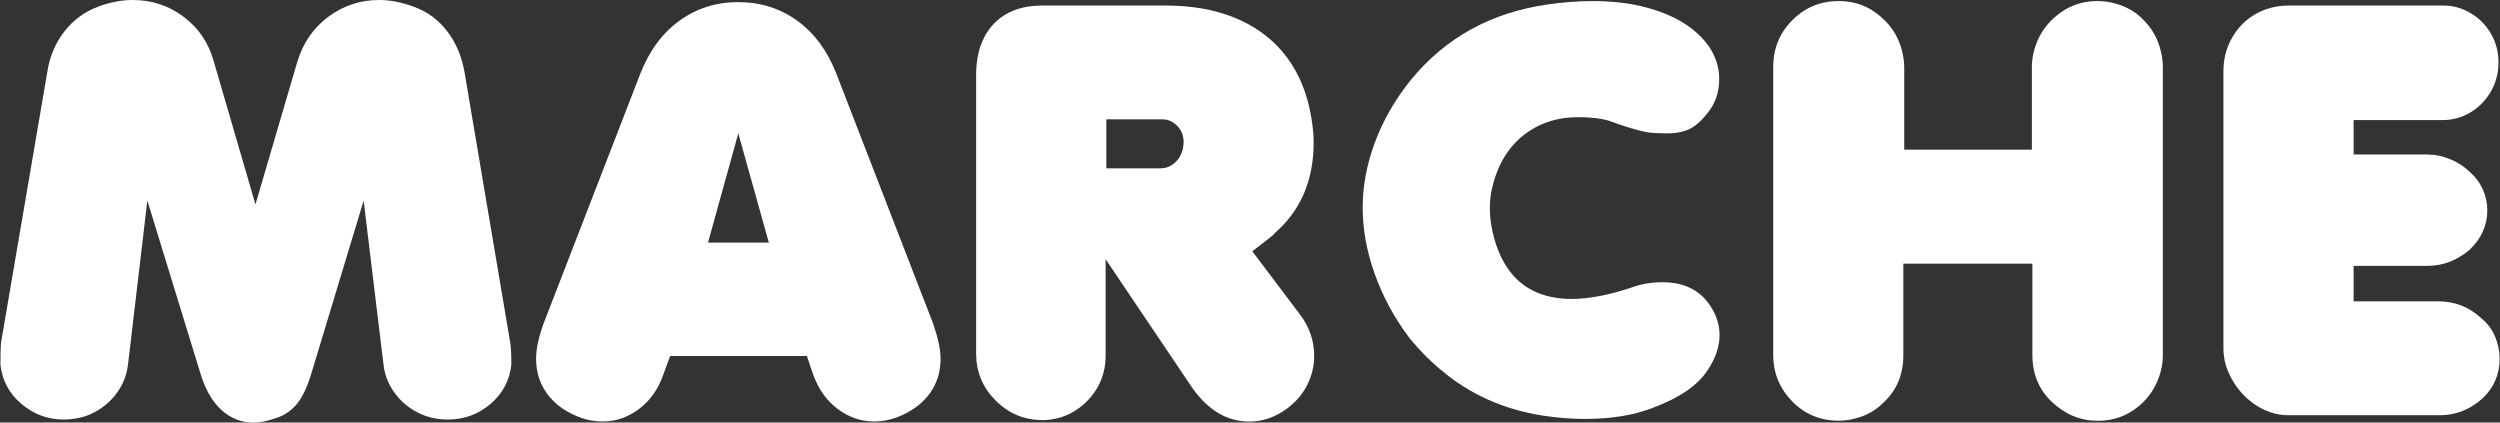
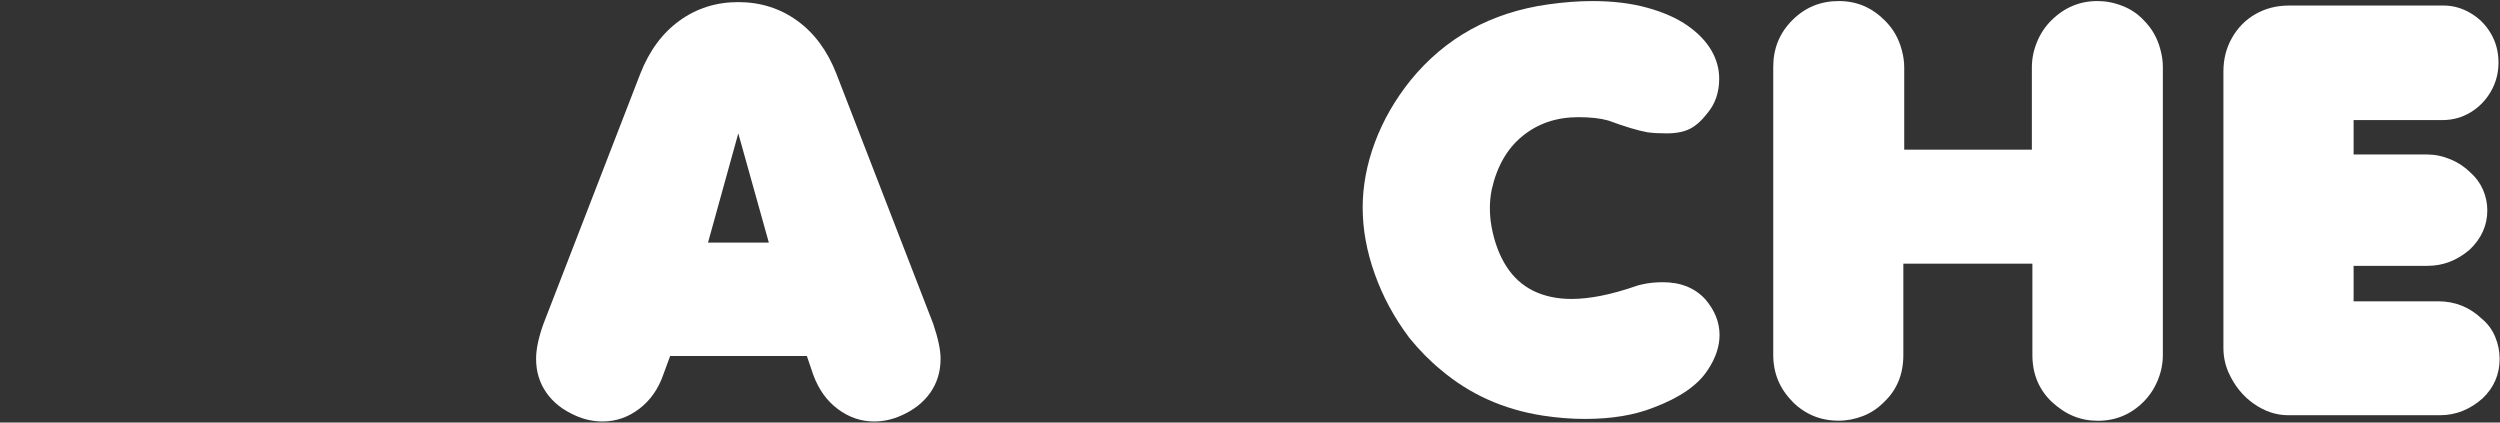
<svg xmlns="http://www.w3.org/2000/svg" id="_レイヤー_2" data-name="レイヤー 2" width="284" height="48" viewBox="0 0 284 48">
  <rect x="0" y="0" width="284" height="48" fill="#333333" stroke="none" />
  <defs>
    <style>
      .cls-1 {
        fill: none;
      }

      .cls-2 {
        fill: #fff;
      }
    </style>
  </defs>
  <g id="_レイヤー_2-2" data-name="レイヤー 2">
    <g>
-       <path class="cls-2" d="M.05,41.41c0-1.12.02-1.94.06-2.44L5.36,8.25c.27-1.79.92-3.35,1.95-4.67,1.03-1.32,2.32-2.27,3.86-2.83,1.33-.5,2.64-.75,3.91-.75,2.17,0,4.1.64,5.8,1.92,1.7,1.28,2.84,2.98,3.42,5.11l4.72,16.19,4.75-16.19c.65-2.15,1.82-3.85,3.52-5.12,1.7-1.27,3.62-1.91,5.77-1.91,1.25,0,2.55.25,3.91.75,1.56.56,2.84,1.5,3.84,2.81s1.66,2.88,1.97,4.69l5.19,30.72c.08.5.12,1.31.12,2.44-.19,1.79-.97,3.28-2.36,4.47-1.39,1.19-3.01,1.78-4.86,1.78-.81,0-1.62-.12-2.44-.38-1.35-.48-2.47-1.25-3.34-2.31s-1.39-2.27-1.53-3.62l-2.25-18.56-5.88,19.44c-.46,1.58-1.01,2.78-1.64,3.58-.64.8-1.43,1.36-2.39,1.67-1.02.35-1.88.53-2.56.53-1.42,0-2.66-.49-3.72-1.47s-1.86-2.42-2.41-4.31l-5.97-19.44-2.19,18.56c-.15,1.35-.66,2.56-1.53,3.62s-1.98,1.83-3.31,2.31c-.83.25-1.65.38-2.44.38-1.83,0-3.45-.59-4.84-1.78-1.4-1.19-2.19-2.68-2.38-4.47Z" />
      <path class="cls-2" d="M65.4,47.22c-1.44-.62-2.55-1.49-3.33-2.61-.78-1.11-1.17-2.4-1.17-3.86,0-1.08.28-2.41.84-3.97l11-28.41c1.02-2.6,2.5-4.61,4.45-6.02,1.95-1.41,4.17-2.11,6.67-2.11s4.75.7,6.7,2.11c1.95,1.41,3.43,3.41,4.45,6.02l11,28.41c.56,1.65.84,2.97.84,3.97,0,1.46-.39,2.75-1.17,3.86-.78,1.11-1.89,1.98-3.33,2.61-1,.44-2.02.66-3.06.66-1.48,0-2.85-.47-4.11-1.41-1.26-.94-2.19-2.24-2.8-3.91l-.72-2.12h-15.53l-.78,2.12c-.56,1.62-1.47,2.92-2.73,3.88-1.26.96-2.65,1.44-4.17,1.44-1.04,0-2.06-.22-3.06-.66ZM80.43,27.56h6.91l-3.47-12.41-3.44,12.41Z" />
-       <path class="cls-2" d="M118.26,47.72c-2.02-.04-3.76-.8-5.2-2.27-1.45-1.47-2.17-3.22-2.17-5.27V8.44c0-1.62.31-3.03.92-4.2.61-1.18,1.47-2.07,2.58-2.69,1.1-.61,2.44-.92,4-.92h14.03c2.94,0,5.53.45,7.78,1.36s4.09,2.22,5.53,3.94,2.44,3.8,3,6.23c.33,1.5.5,2.84.5,4.03,0,4.27-1.45,7.68-4.34,10.22l-.25.28-1.47,1.16-.91.69,5.44,7.22c1.06,1.4,1.59,2.96,1.59,4.69,0,1.15-.27,2.25-.8,3.3-.53,1.05-1.31,1.95-2.33,2.7-1.33.96-2.74,1.44-4.22,1.44-2.67,0-4.93-1.42-6.78-4.25l-9.56-14.19v10.94c0,1.38-.33,2.61-.98,3.72-.66,1.1-1.54,1.98-2.64,2.64-1.1.66-2.34.98-3.72.98ZM125.67,19.12h6.16c.73,0,1.35-.29,1.86-.86.51-.57.77-1.31.77-2.2-.02-.71-.27-1.3-.75-1.78-.48-.48-1.02-.72-1.62-.72h-6.41v5.56Z" />
      <path class="cls-2" d="M160.05,38.31c-1.69-2.25-2.98-4.66-3.89-7.22s-1.36-5.06-1.36-7.5.46-4.93,1.39-7.42c.93-2.49,2.28-4.84,4.05-7.05,3.94-4.83,9.15-7.71,15.62-8.62,1.77-.25,3.46-.38,5.06-.38,2.33,0,4.42.26,6.25.77,1.83.51,3.35,1.19,4.55,2.03s2.09,1.78,2.69,2.8c.59,1.02.89,2.09.89,3.22,0,1.52-.43,2.8-1.28,3.84-.67.88-1.34,1.49-2.02,1.84-.68.35-1.56.53-2.64.53-.9,0-1.62-.04-2.19-.12-1.08-.19-2.57-.64-4.47-1.34-.88-.25-2.01-.38-3.41-.38-2.46,0-4.57.71-6.33,2.14-1.76,1.43-2.93,3.48-3.52,6.17-.12.62-.19,1.3-.19,2.03,0,.69.06,1.4.19,2.12.33,1.77.9,3.27,1.69,4.5.79,1.23,1.81,2.15,3.06,2.77,1.25.61,2.7.92,4.34.92,2.06,0,4.51-.49,7.34-1.47.04-.02.14-.05.28-.09.15-.04.27-.07.38-.09.73-.17,1.52-.25,2.38-.25,2.04,0,3.66.66,4.84,1.97,1.06,1.25,1.59,2.59,1.59,4.03,0,1.31-.45,2.64-1.34,3.97-1.12,1.73-3.19,3.16-6.19,4.28-2.15.85-4.73,1.28-7.75,1.28-1.52,0-3.12-.12-4.81-.38-4.44-.69-8.29-2.42-11.56-5.19-1.25-1.02-2.47-2.26-3.66-3.72Z" />
      <path class="cls-2" d="M203.63,45.62c-1.46-1.46-2.19-3.23-2.19-5.31V7.59c0-2.08.72-3.85,2.17-5.3,1.45-1.45,3.2-2.17,5.27-2.17s3.77.74,5.25,2.22c.48.48.88,1,1.19,1.55.31.55.56,1.16.73,1.83.18.67.27,1.31.27,1.94v9.34h14.5V7.66c0-.98.19-1.94.58-2.88.38-.94.92-1.75,1.61-2.44,1.48-1.48,3.23-2.22,5.25-2.22.96,0,1.91.18,2.84.55.94.36,1.74.9,2.41,1.61.48.48.88,1,1.19,1.55.31.55.56,1.16.73,1.83.18.67.27,1.31.27,1.94v32.72c0,.98-.19,1.94-.58,2.88-.39.94-.92,1.75-1.61,2.44-1.44,1.44-3.17,2.16-5.19,2.16-.98,0-1.9-.17-2.75-.52-.85-.34-1.69-.89-2.5-1.64-1.46-1.4-2.19-3.17-2.19-5.31v-10.38h-14.66v10.38c0,2.17-.72,3.94-2.16,5.31-.71.73-1.52,1.27-2.42,1.62s-1.83.53-2.77.53c-2.06,0-3.81-.72-5.25-2.16Z" />
      <path class="cls-2" d="M253.17,42.34c-.4-.92-.59-1.85-.59-2.81V8.12c0-1.4.32-2.67.97-3.81.65-1.15,1.53-2.05,2.66-2.7s2.4-.98,3.81-.98h17.59c1.06,0,2.08.29,3.05.86.97.57,1.74,1.35,2.31,2.33.57.98.86,2.07.86,3.28s-.29,2.28-.86,3.28c-.57,1-1.34,1.79-2.31,2.38-.97.58-2.03.88-3.17.88h-10.12v3.91h8.34c.9,0,1.78.18,2.66.55.88.36,1.62.86,2.25,1.48.62.54,1.1,1.19,1.44,1.95.33.76.5,1.55.5,2.36,0,1.71-.67,3.2-2,4.47-1.44,1.23-3.03,1.84-4.78,1.84h-8.41v4.03h9.62c1.92,0,3.57.67,4.97,2,.67.56,1.17,1.25,1.5,2.05.33.8.5,1.63.5,2.48,0,1.77-.65,3.27-1.94,4.5-1.44,1.27-3.05,1.91-4.84,1.91h-17.22c-1.38,0-2.68-.43-3.92-1.3-1.24-.86-2.19-2.04-2.86-3.52Z" />
    </g>
    <rect class="cls-1" width="284" height="48" />
  </g>
</svg>